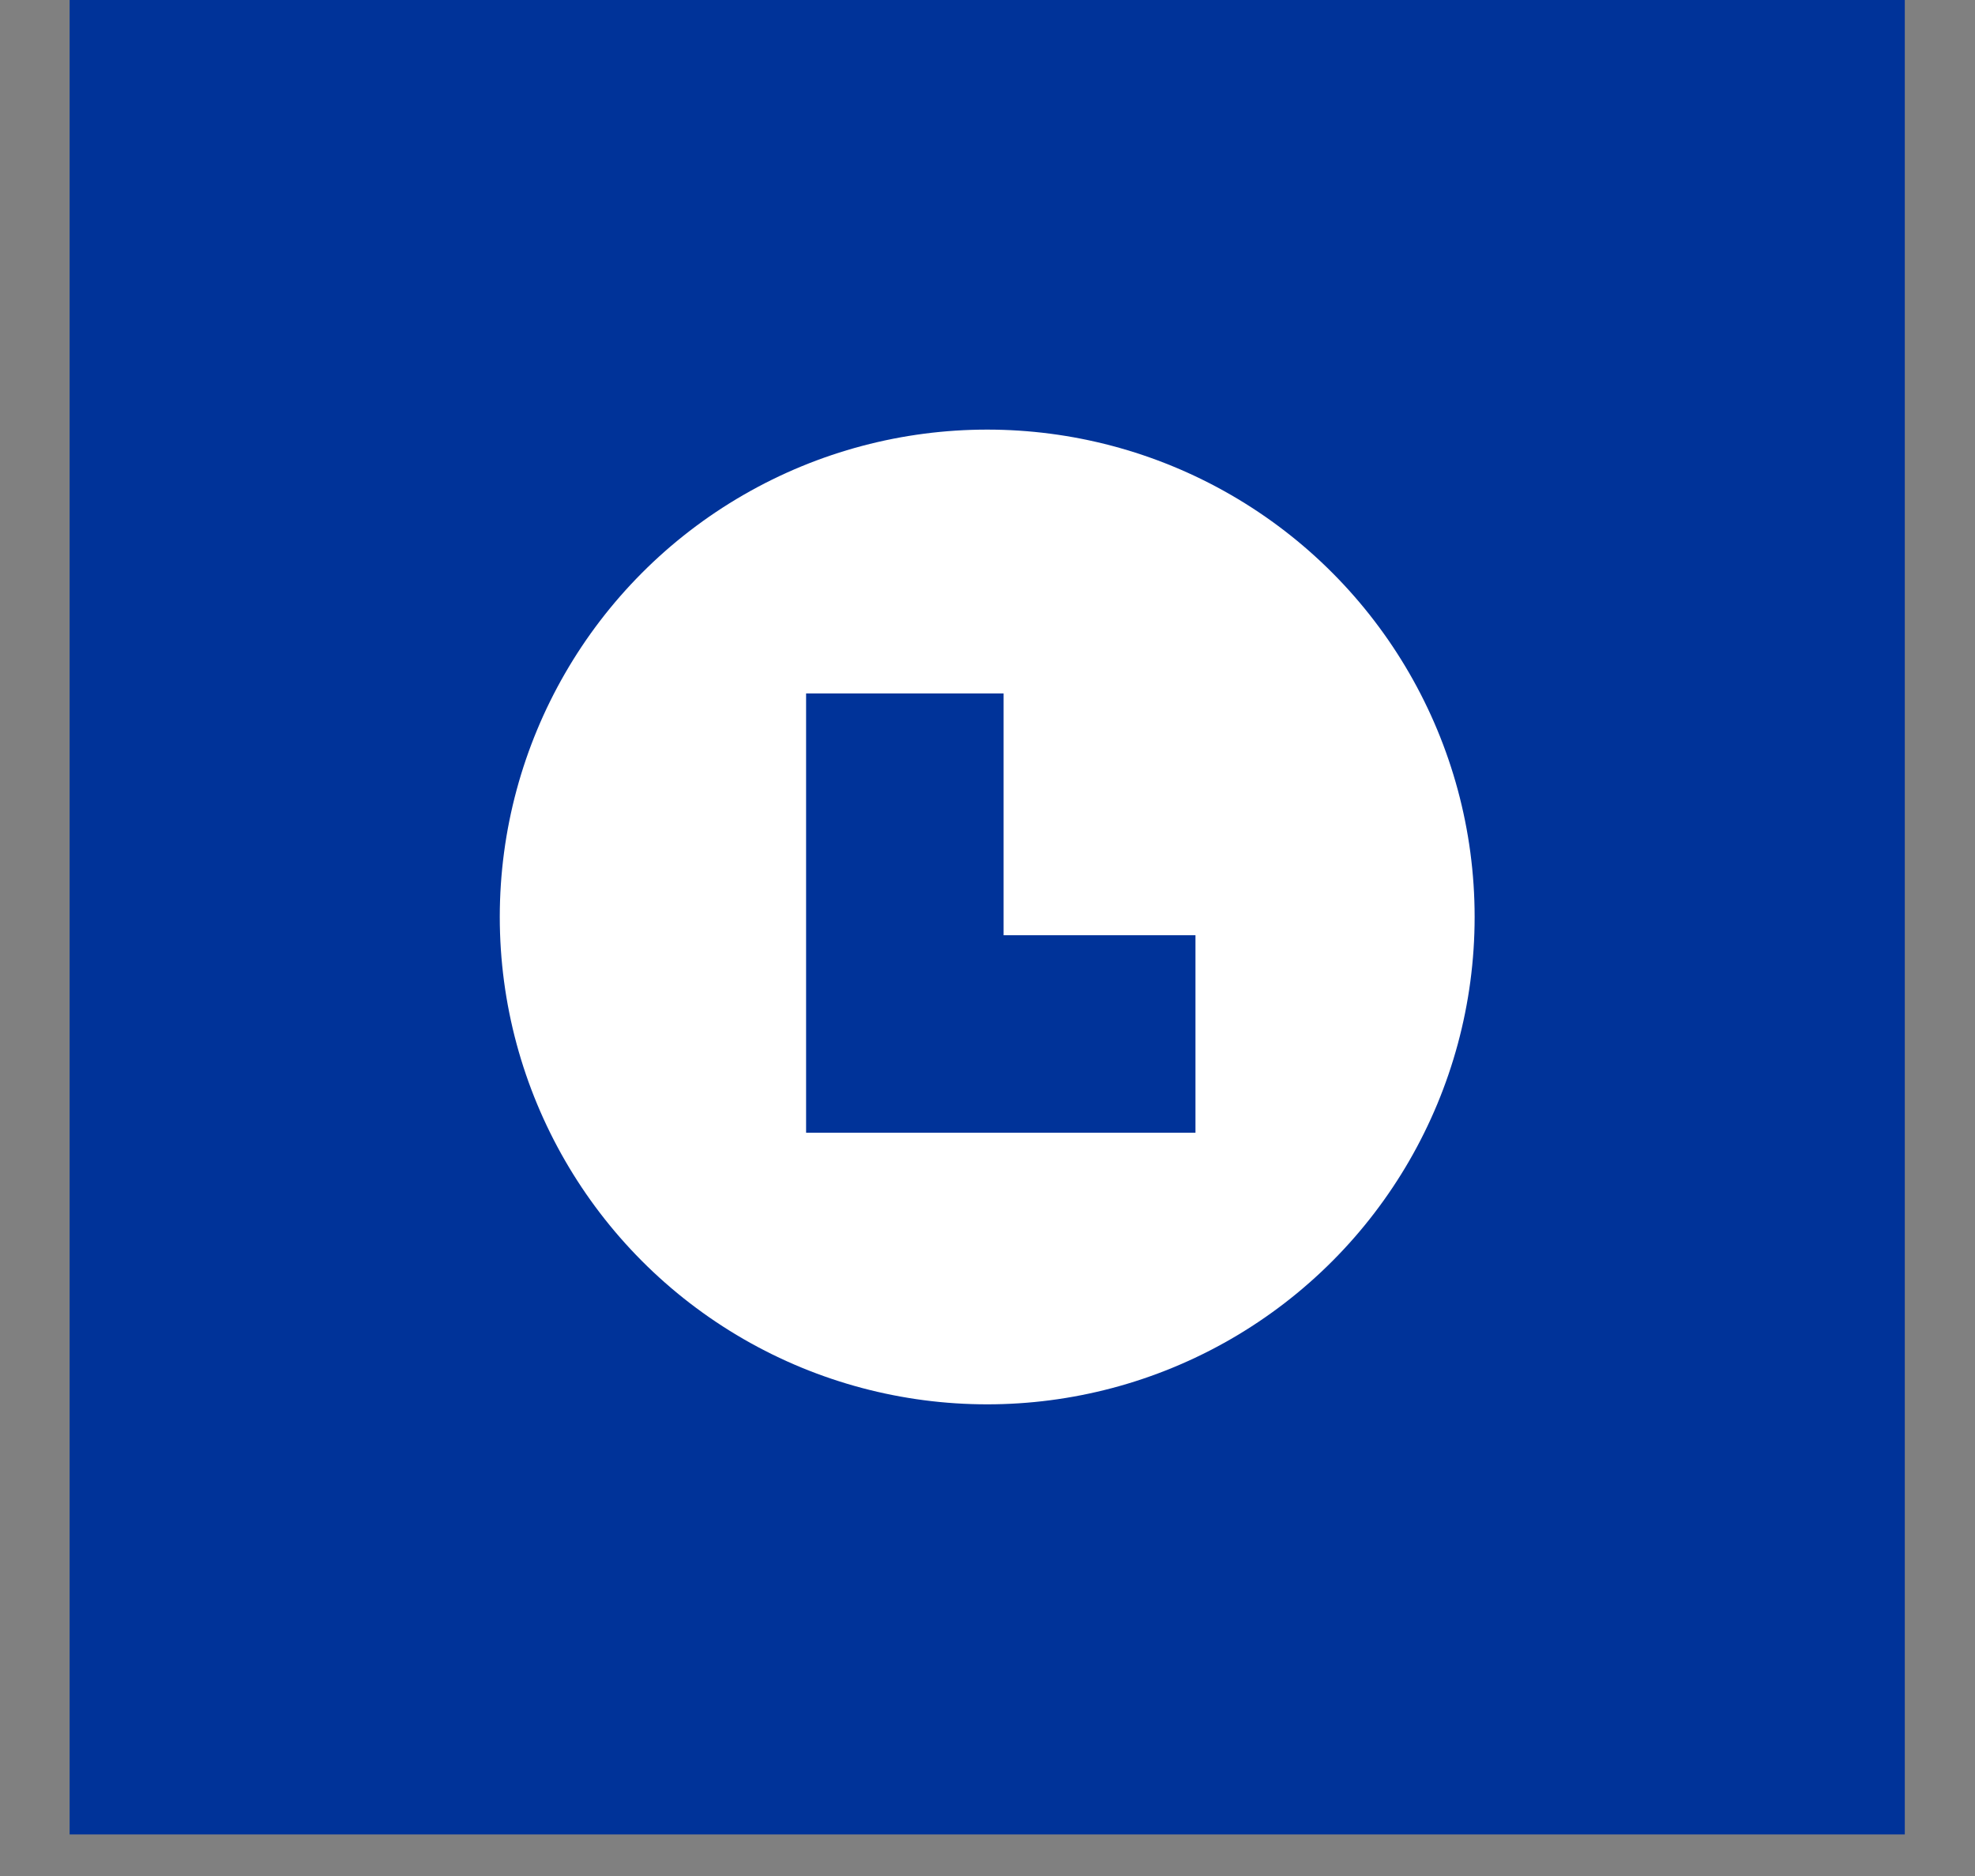
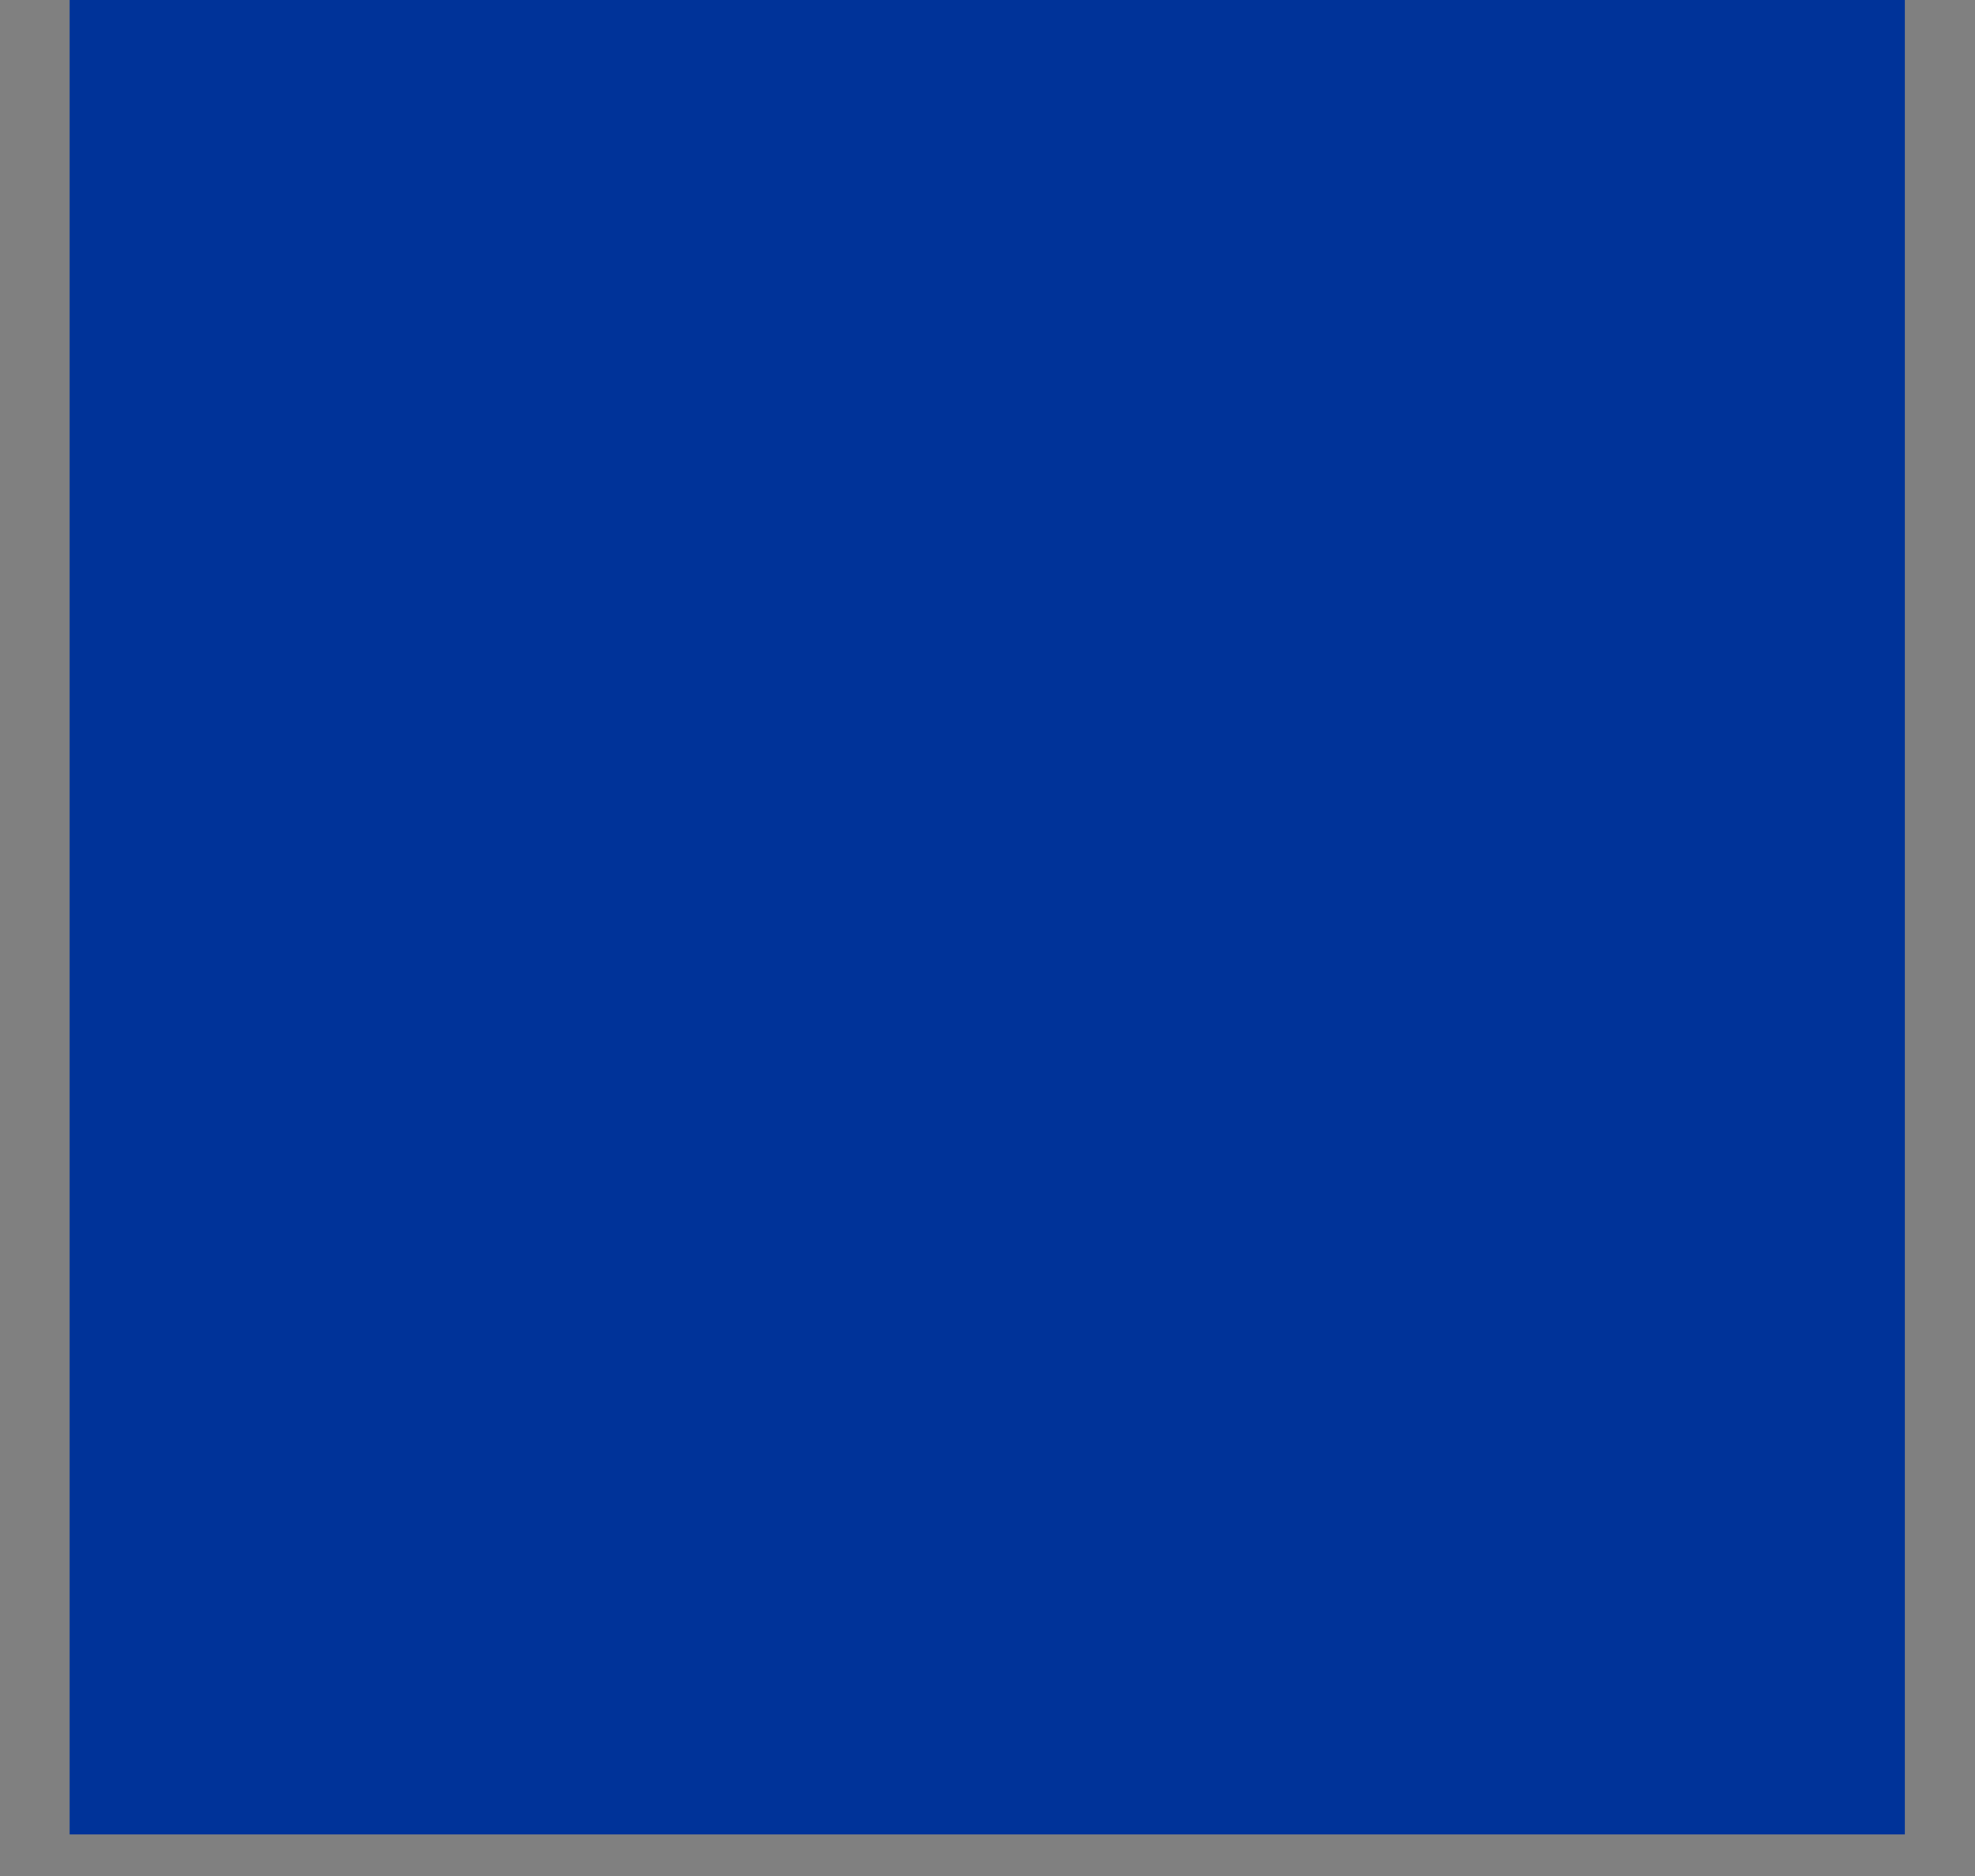
<svg xmlns="http://www.w3.org/2000/svg" width="20" height="19" viewBox="0 0 20 19" fill="none">
  <rect x="0" y="0" width="20" height="19" fill="#808080" stroke="none" />
  <path d="M19.289 -0.005H0.705V18.579H19.289V-0.005Z" fill="#003399" />
-   <circle cx="9.997" cy="9.287" r="4.936" fill="white" />
-   <path d="M9.163 7.023V10.472H12.106" stroke="#003399" stroke-width="2" />
</svg>